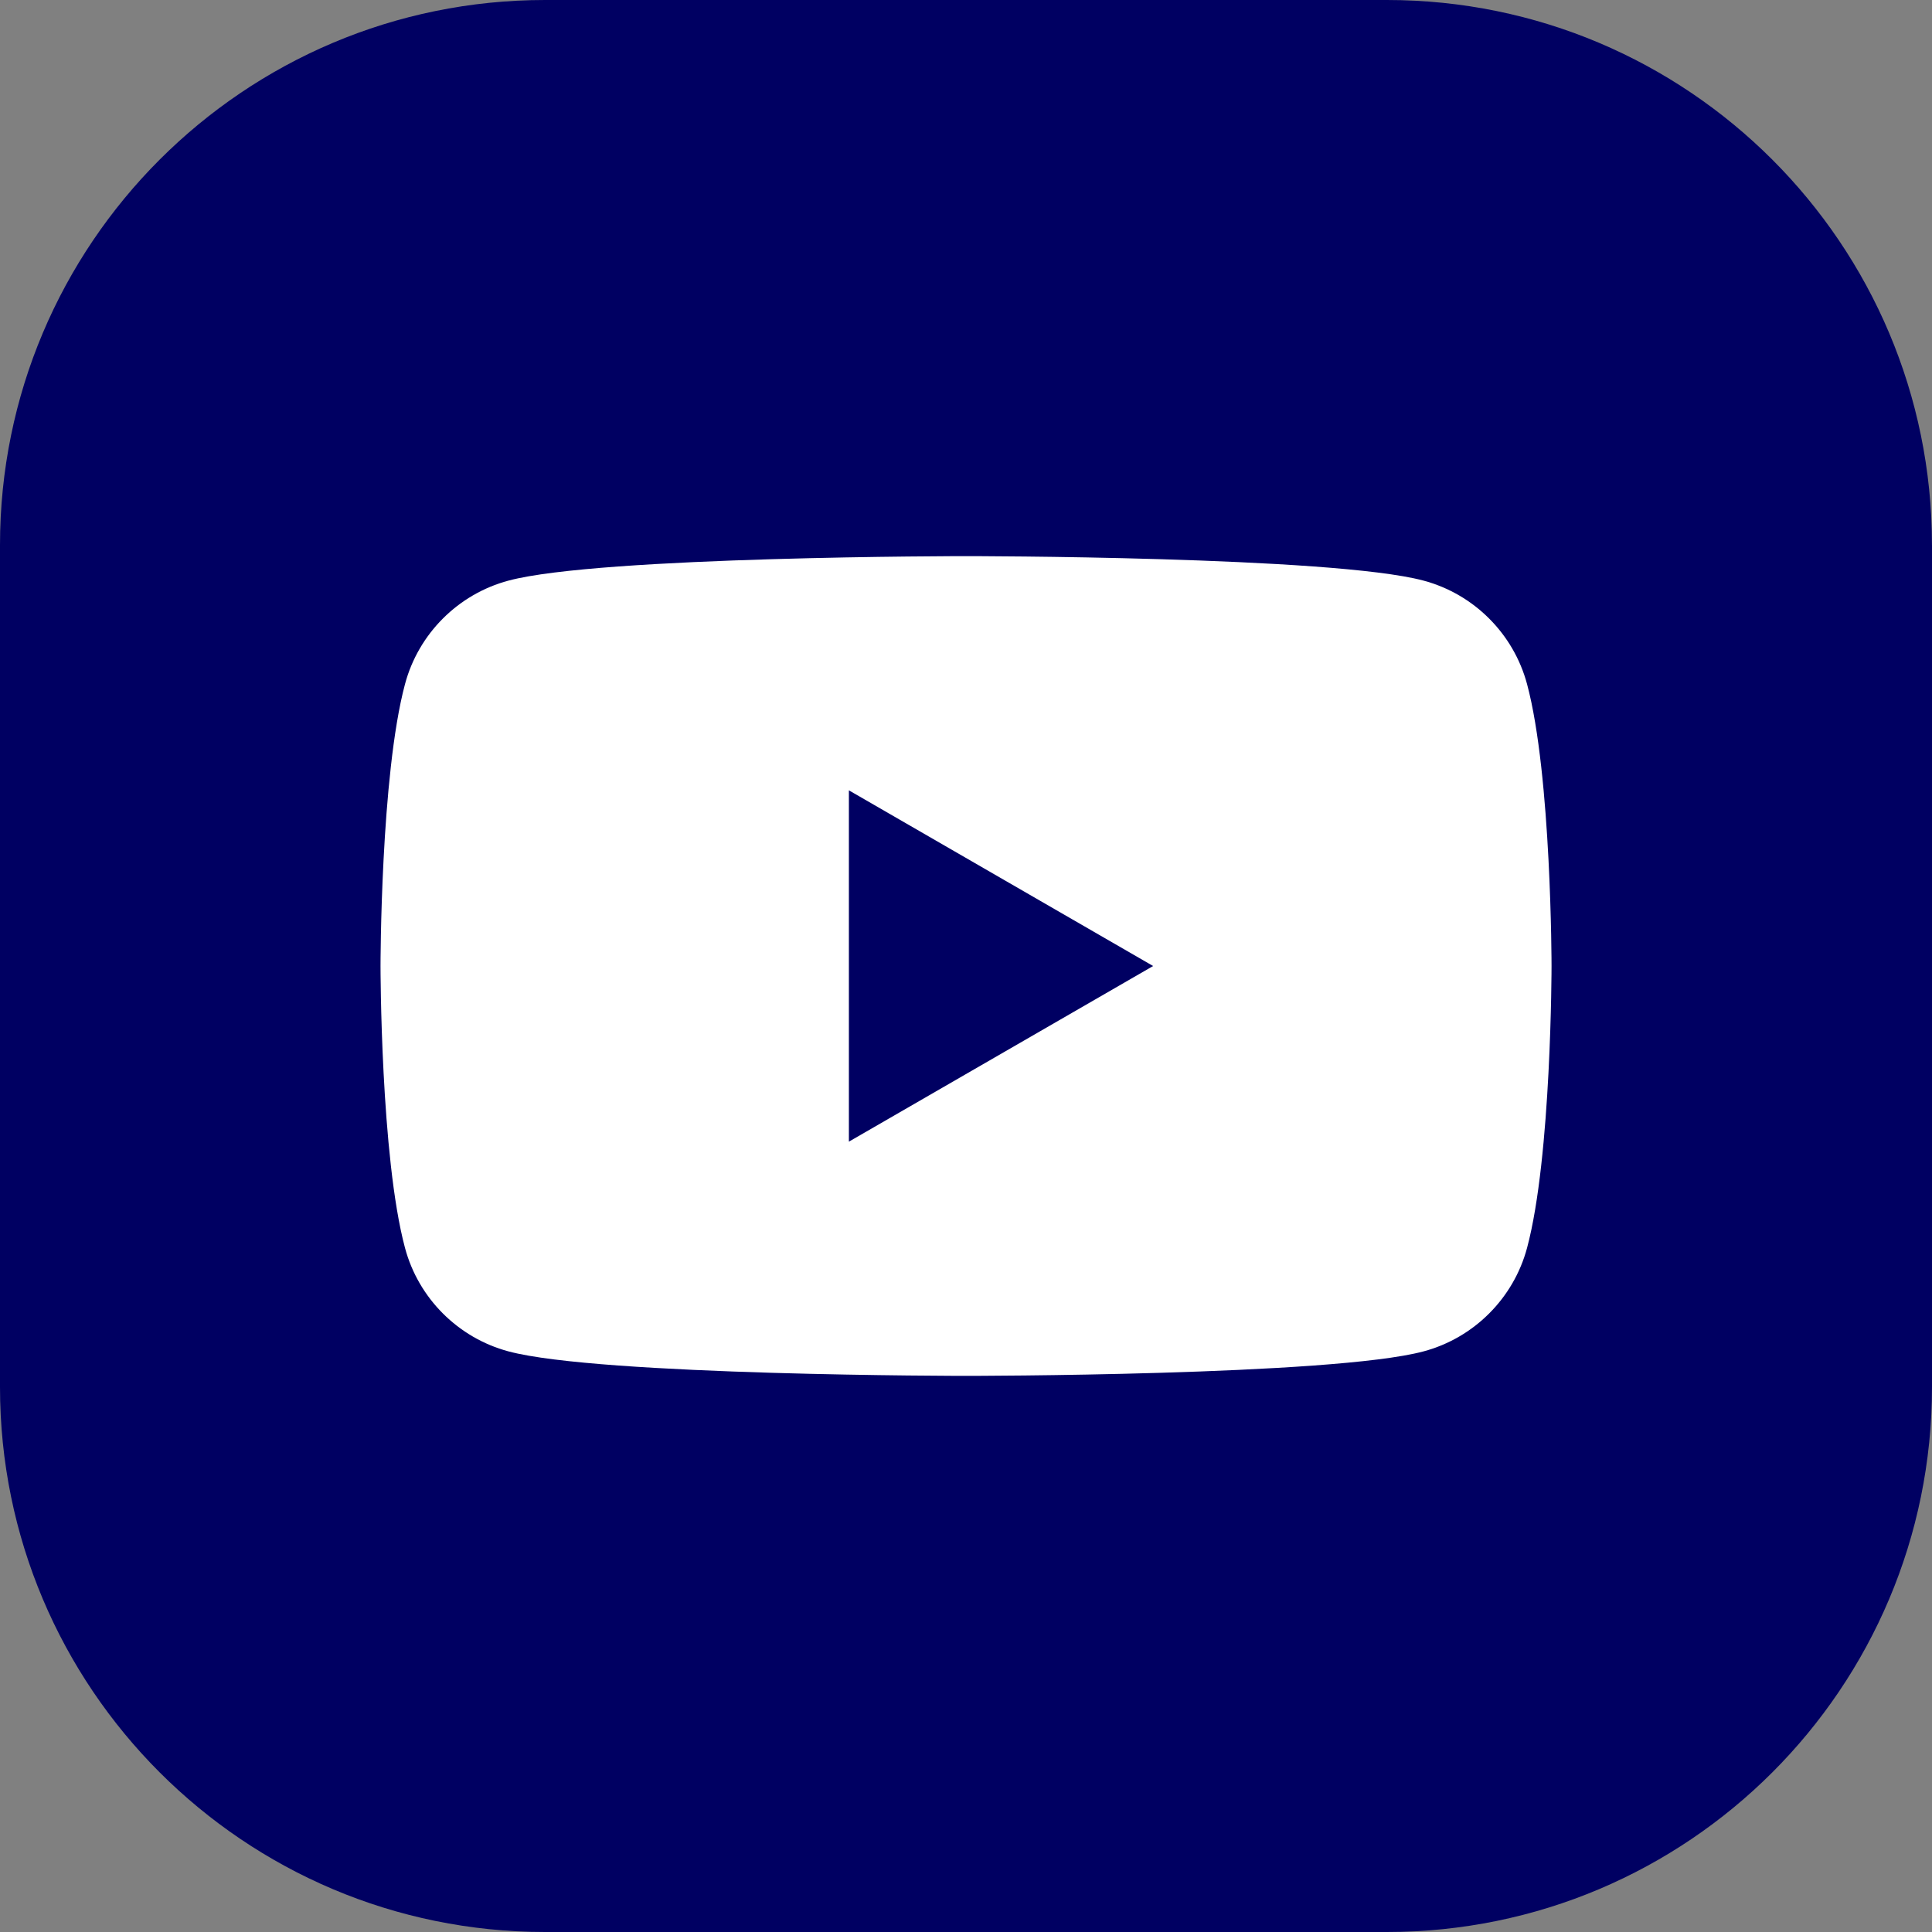
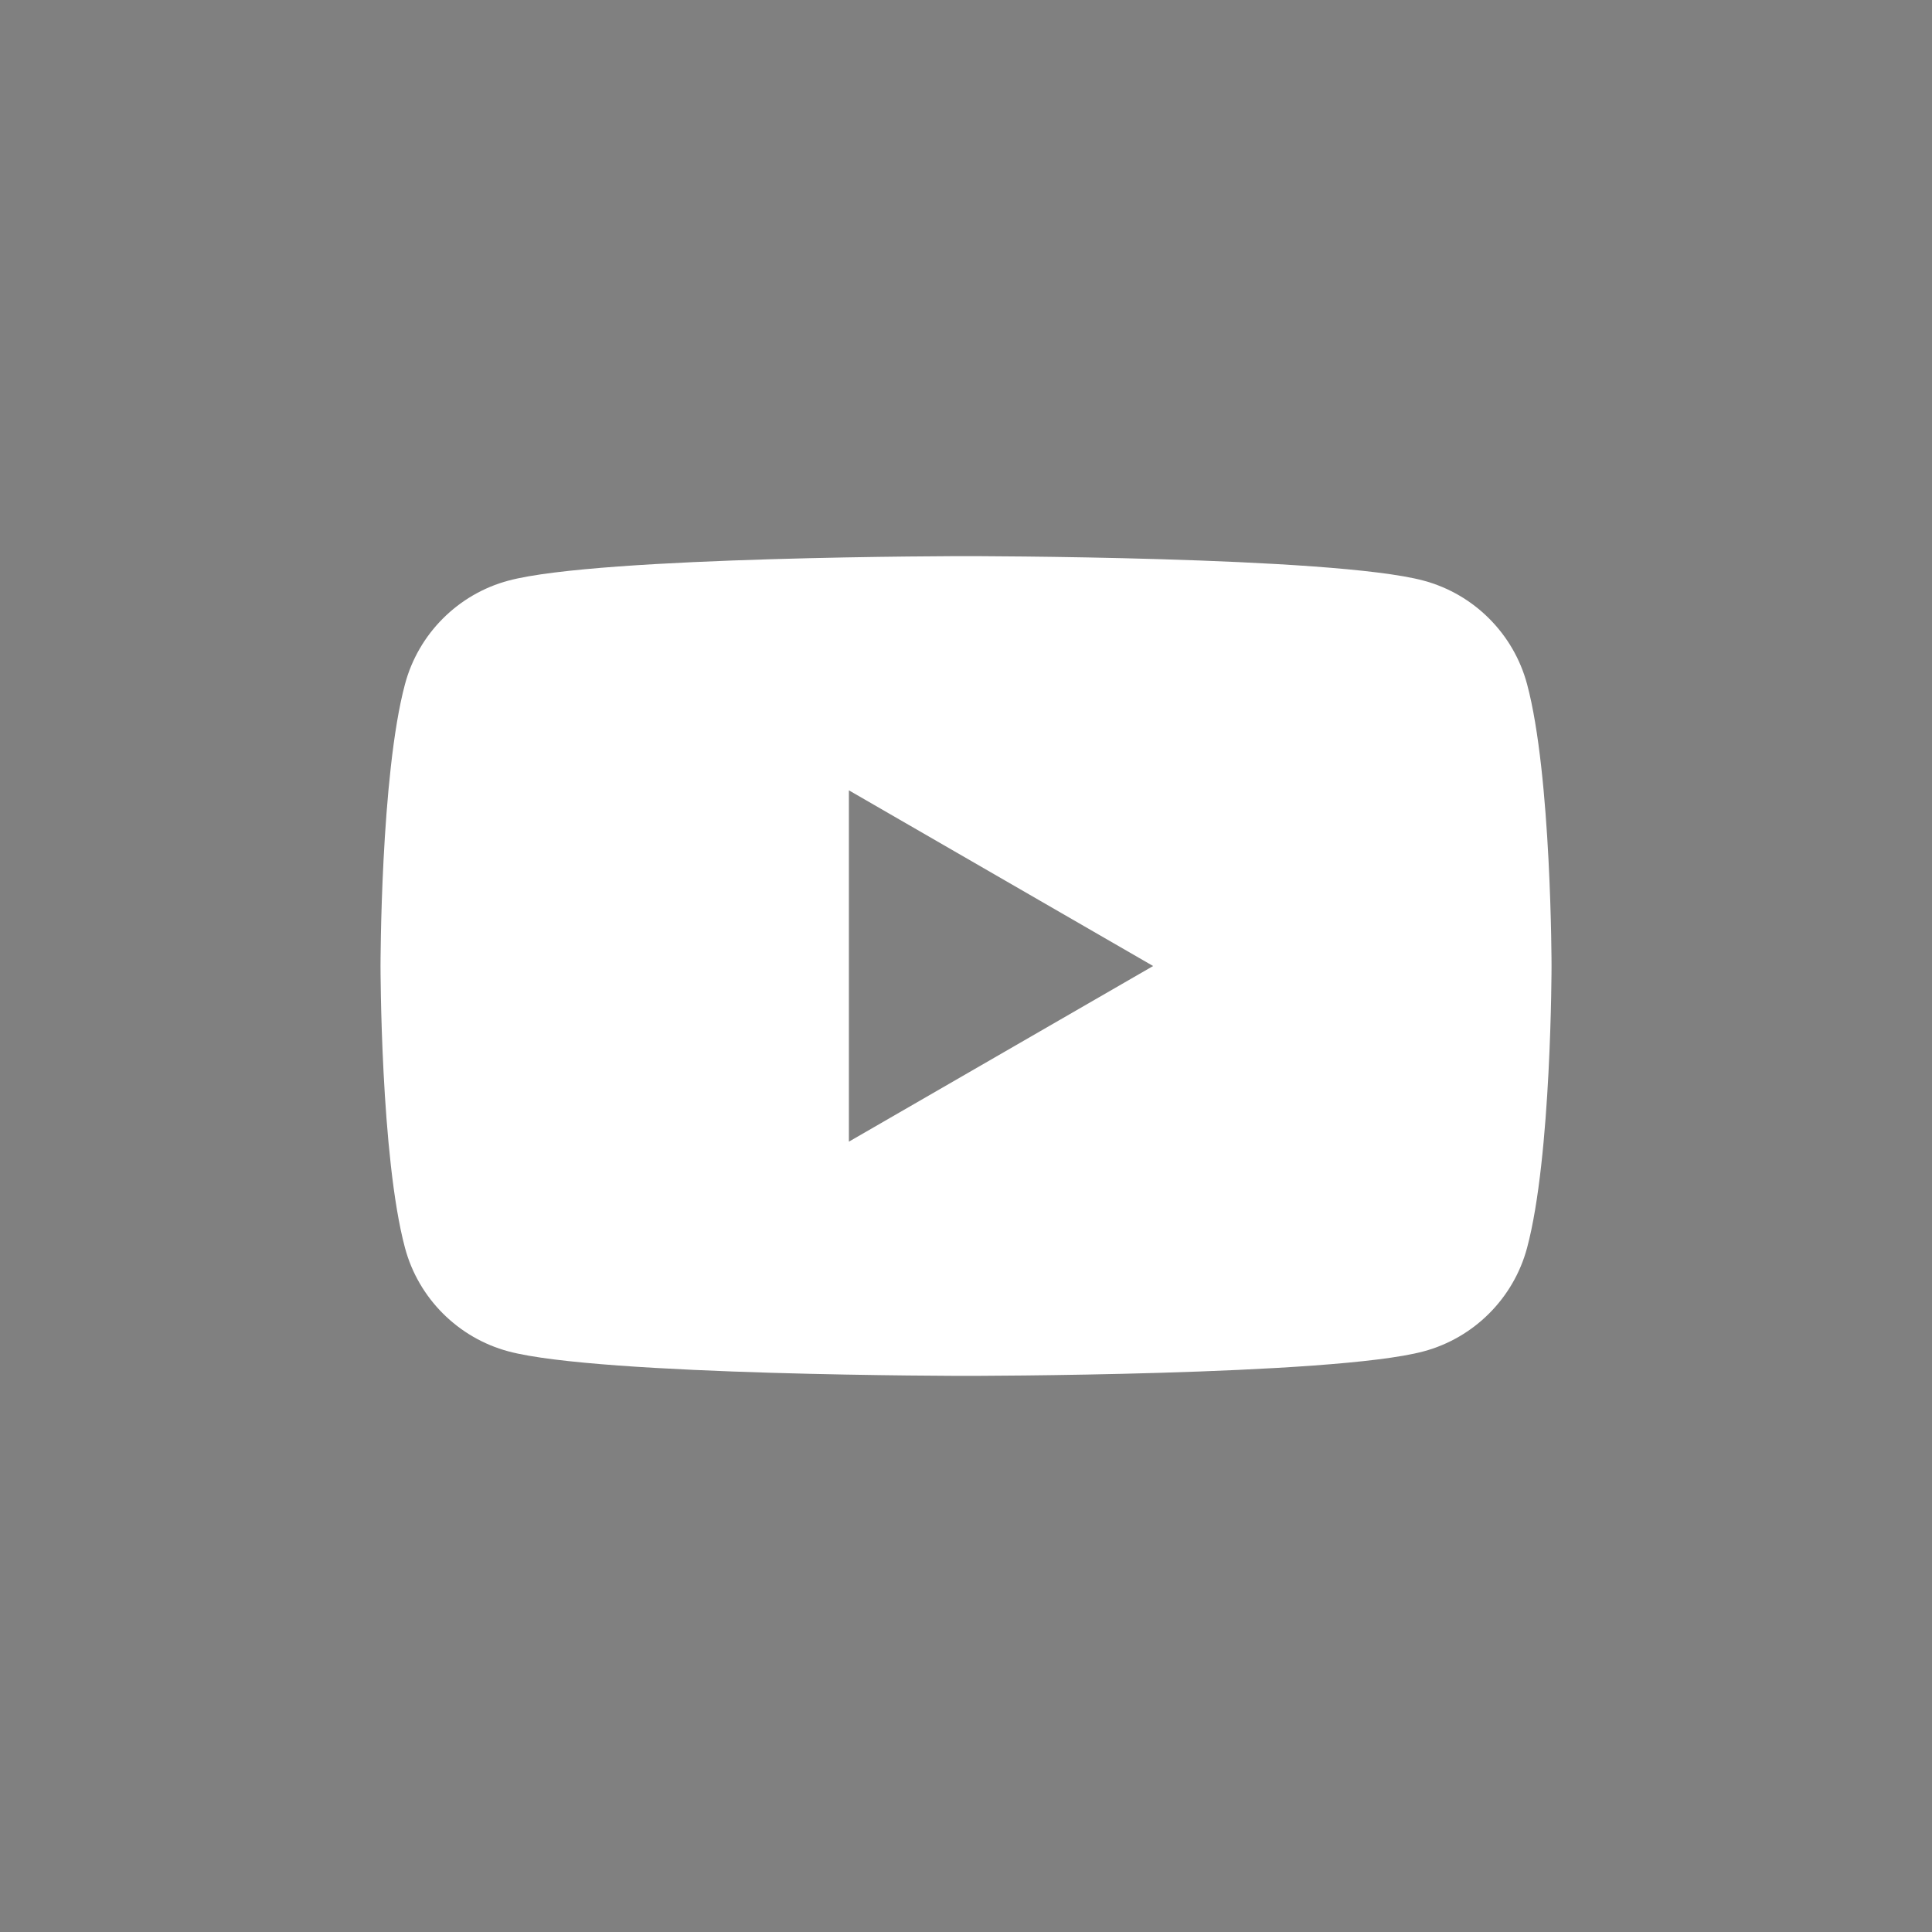
<svg xmlns="http://www.w3.org/2000/svg" id="Layer_1" viewBox="0 0 637.19 637.19">
  <rect x="0" y="0" width="637.19" height="637.19" fill="#808080" stroke="none" />
-   <path d="M637.19,179.78v277.64c0,99.28-80.48,179.77-179.77,179.77H179.77C80.48,637.19,0,556.7,0,457.42V179.78C0,80.49,80.48,0,179.77,0h277.64c99.29,0,179.77,80.49,179.77,179.78" style="fill:#000062; stroke-width:0px;" />
  <path d="M279.97,376.53v-115.87l100.34,57.94-100.34,57.93ZM503.64,225.64c-4.45-16.62-17.53-29.71-34.15-34.15-30.12-8.07-150.89-8.07-150.89-8.07,0,0-120.78,0-150.89,8.07-16.62,4.44-29.71,17.53-34.14,34.15-8.07,30.12-8.07,92.96-8.07,92.96,0,0,0,62.84,8.07,92.96,4.44,16.62,17.53,29.7,34.14,34.14,30.12,8.07,150.89,8.07,150.89,8.07,0,0,120.77,0,150.89-8.07,16.62-4.44,29.7-17.52,34.15-34.14,8.07-30.12,8.07-92.96,8.07-92.96,0,0,0-62.84-8.07-92.96" style="fill:#fff; stroke-width:0px;" />
</svg>